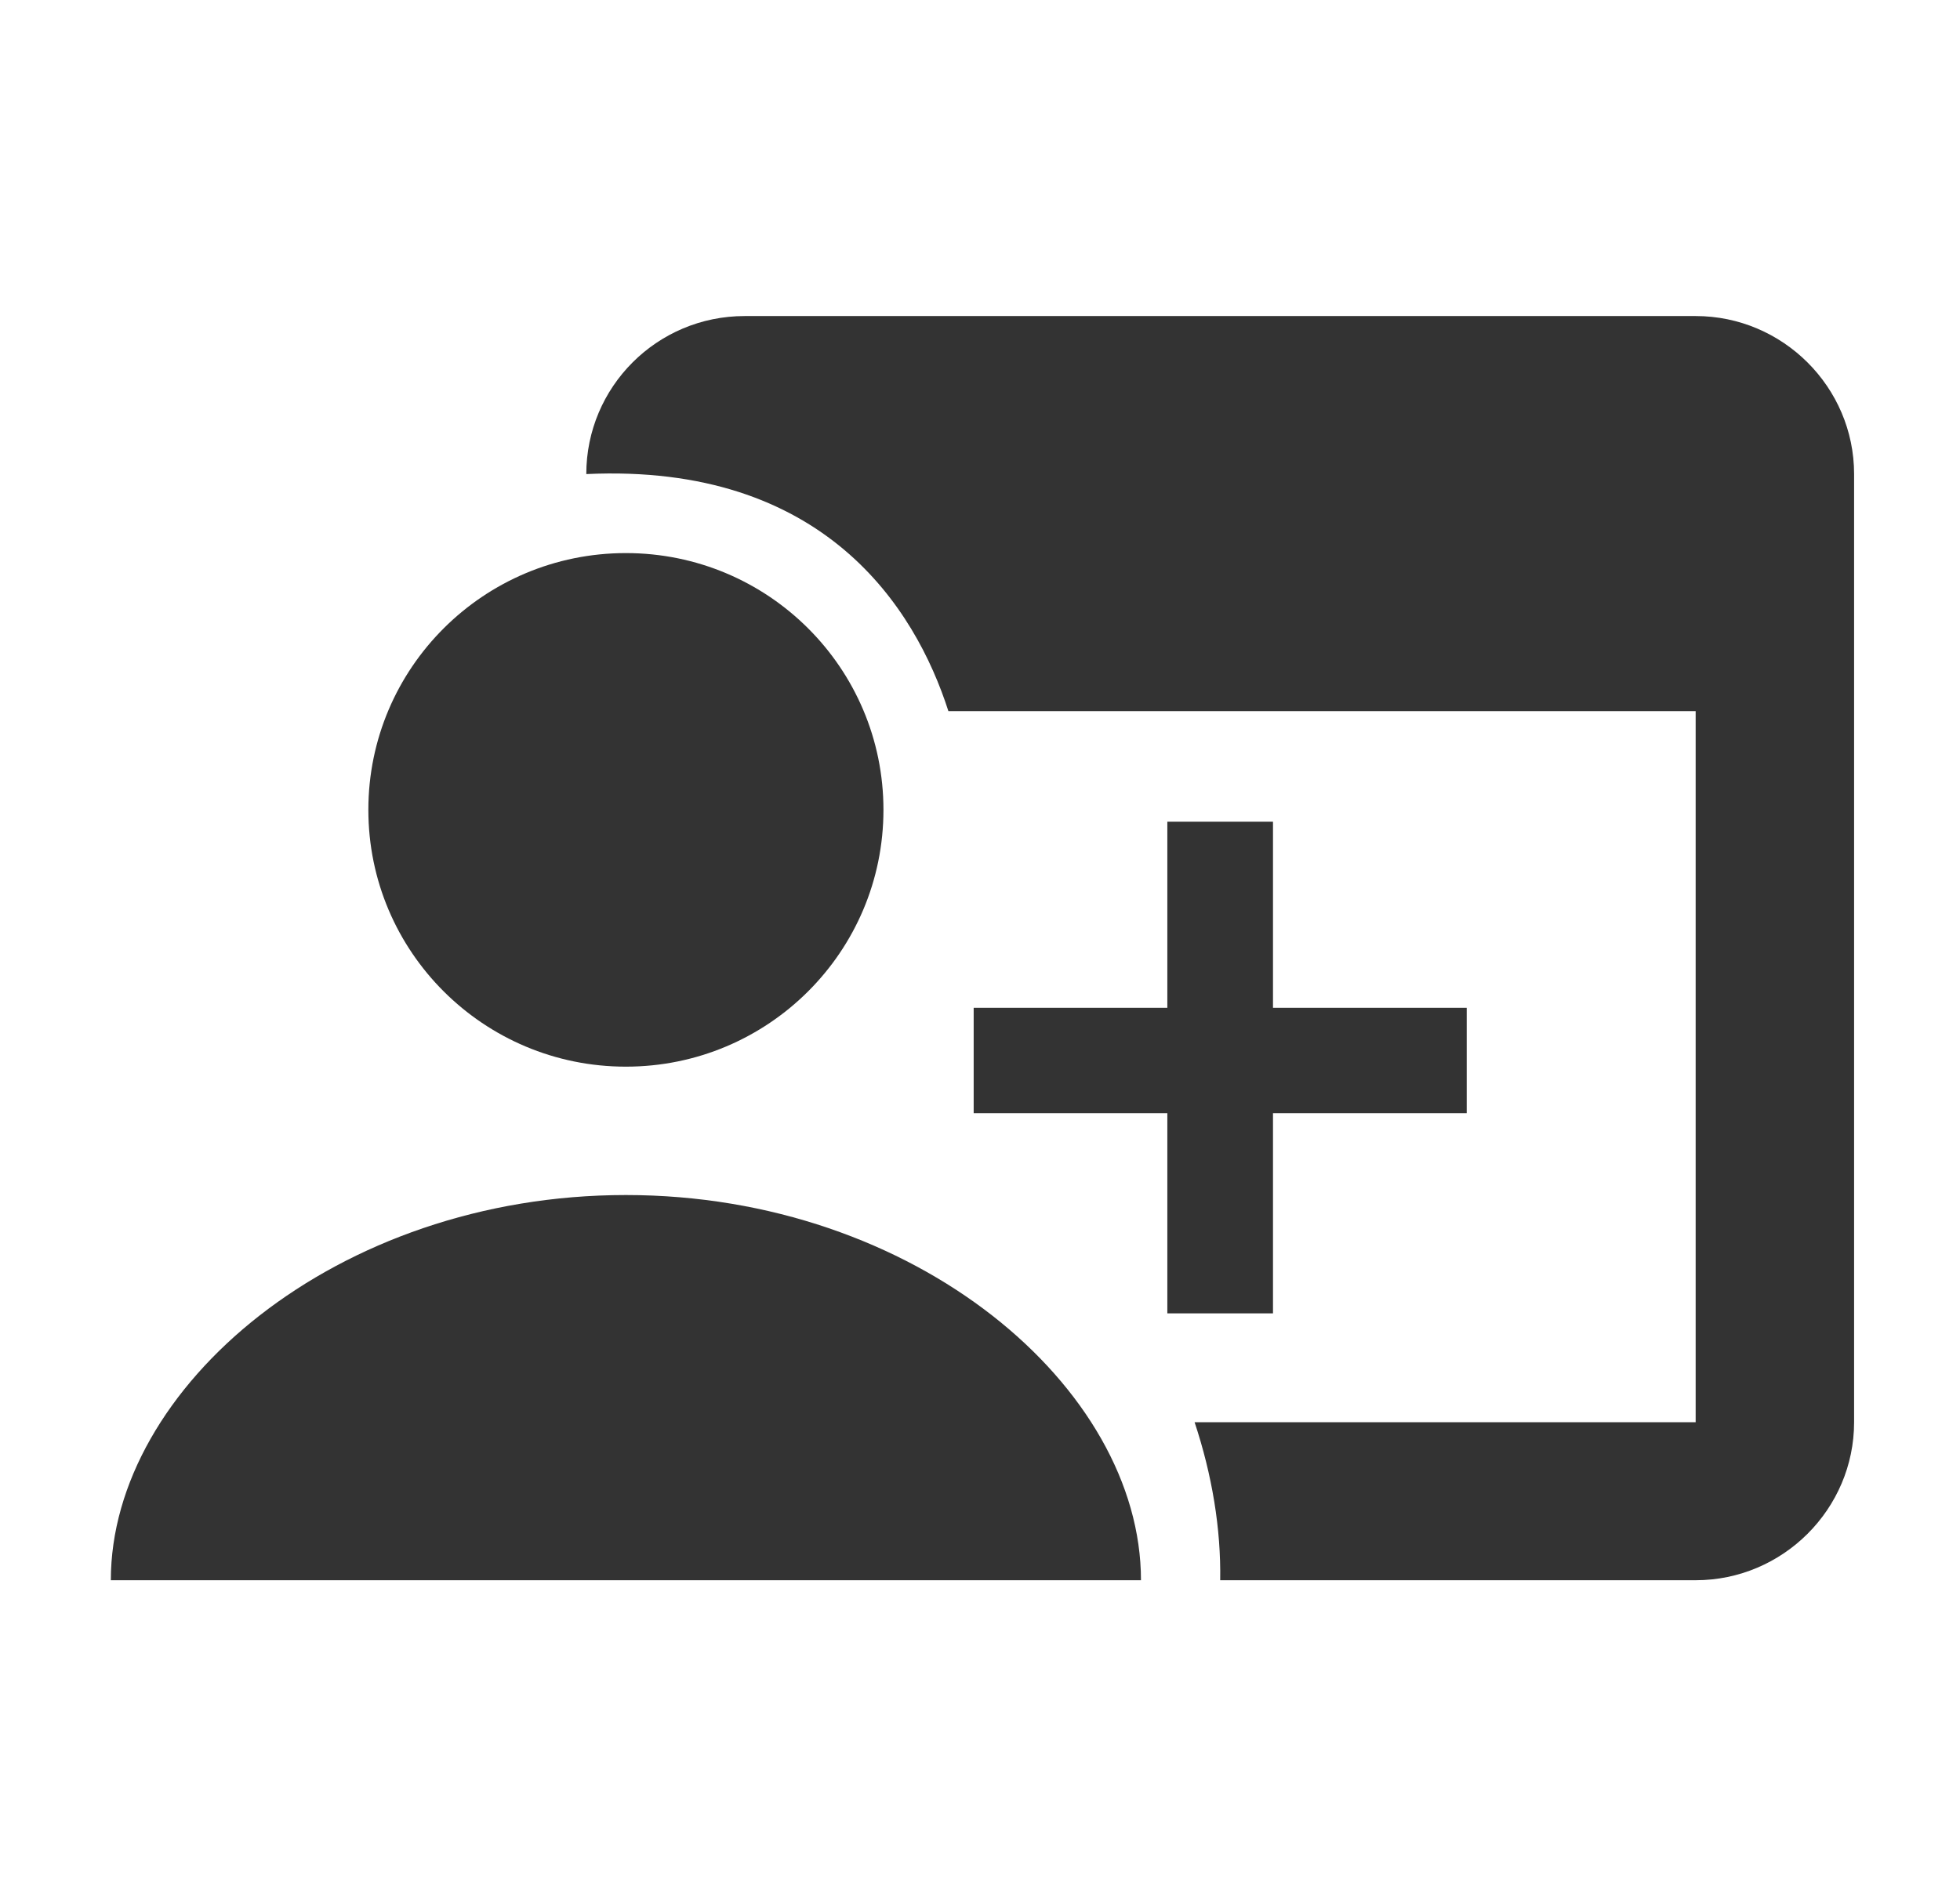
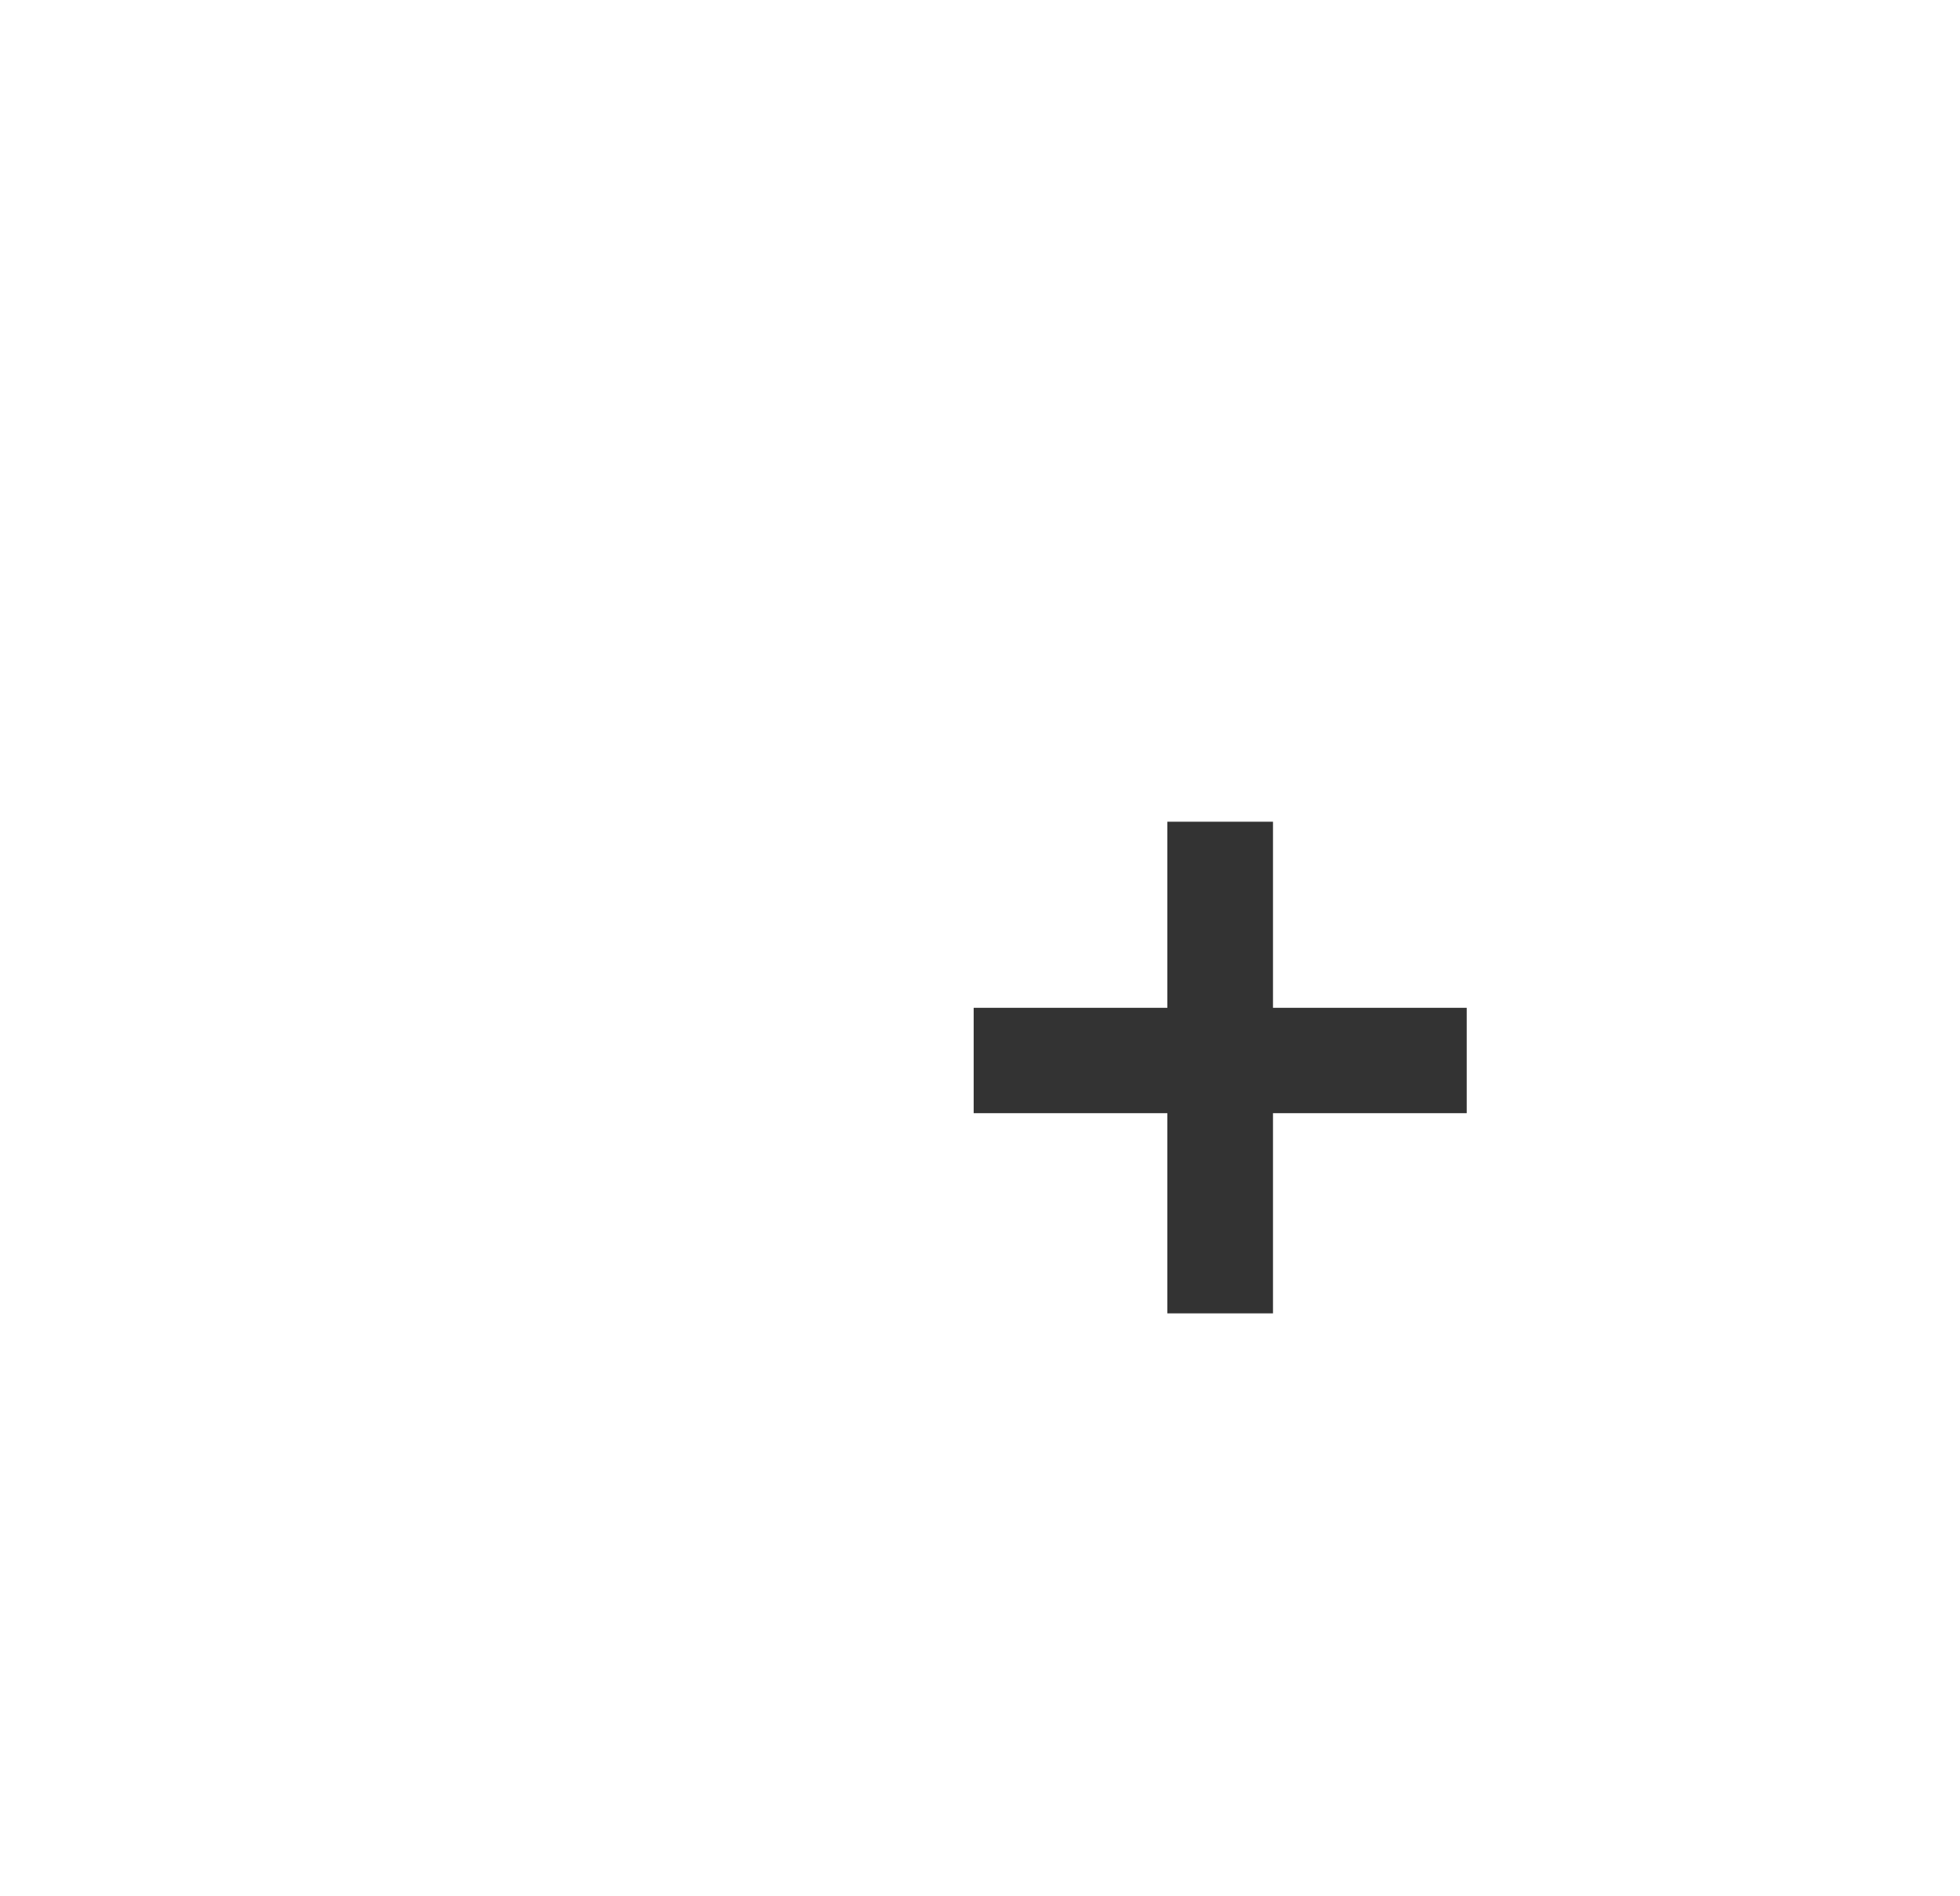
<svg xmlns="http://www.w3.org/2000/svg" width="31" height="30" viewBox="0 0 31 30" fill="none">
-   <path d="M26.819 5C28.197 5 29.325 6.125 29.325 7.5L29.325 22.5C29.325 23.875 28.197 25 26.819 25L19.299 25C19.312 24.186 19.172 23.337 18.894 22.5L26.819 22.5L26.819 11.25L15 11.25C14.474 9.613 13.033 7.325 9.273 7.5C9.273 6.125 10.388 5 11.779 5L26.819 5Z" fill="#333333" />
  <path d="M15.4 15.944L18.463 15.944L18.463 13L20.134 13L20.134 15.944L23.198 15.944L23.198 17.611L20.134 17.611L20.134 20.778L18.463 20.778L18.463 17.611L15.4 17.611L15.4 15.944Z" fill="#333333" />
-   <path d="M13.973 12.812C13.973 15.057 12.15 16.875 9.899 16.875C7.649 16.875 5.826 15.057 5.826 12.812C5.826 10.568 7.649 8.75 9.899 8.75C12.15 8.75 13.973 10.568 13.973 12.812Z" fill="#333333" />
-   <path d="M1.753 25C1.753 21.953 5.317 18.906 9.899 18.906C14.482 18.906 18.046 21.953 18.046 25L1.753 25Z" fill="#333333" />
</svg>